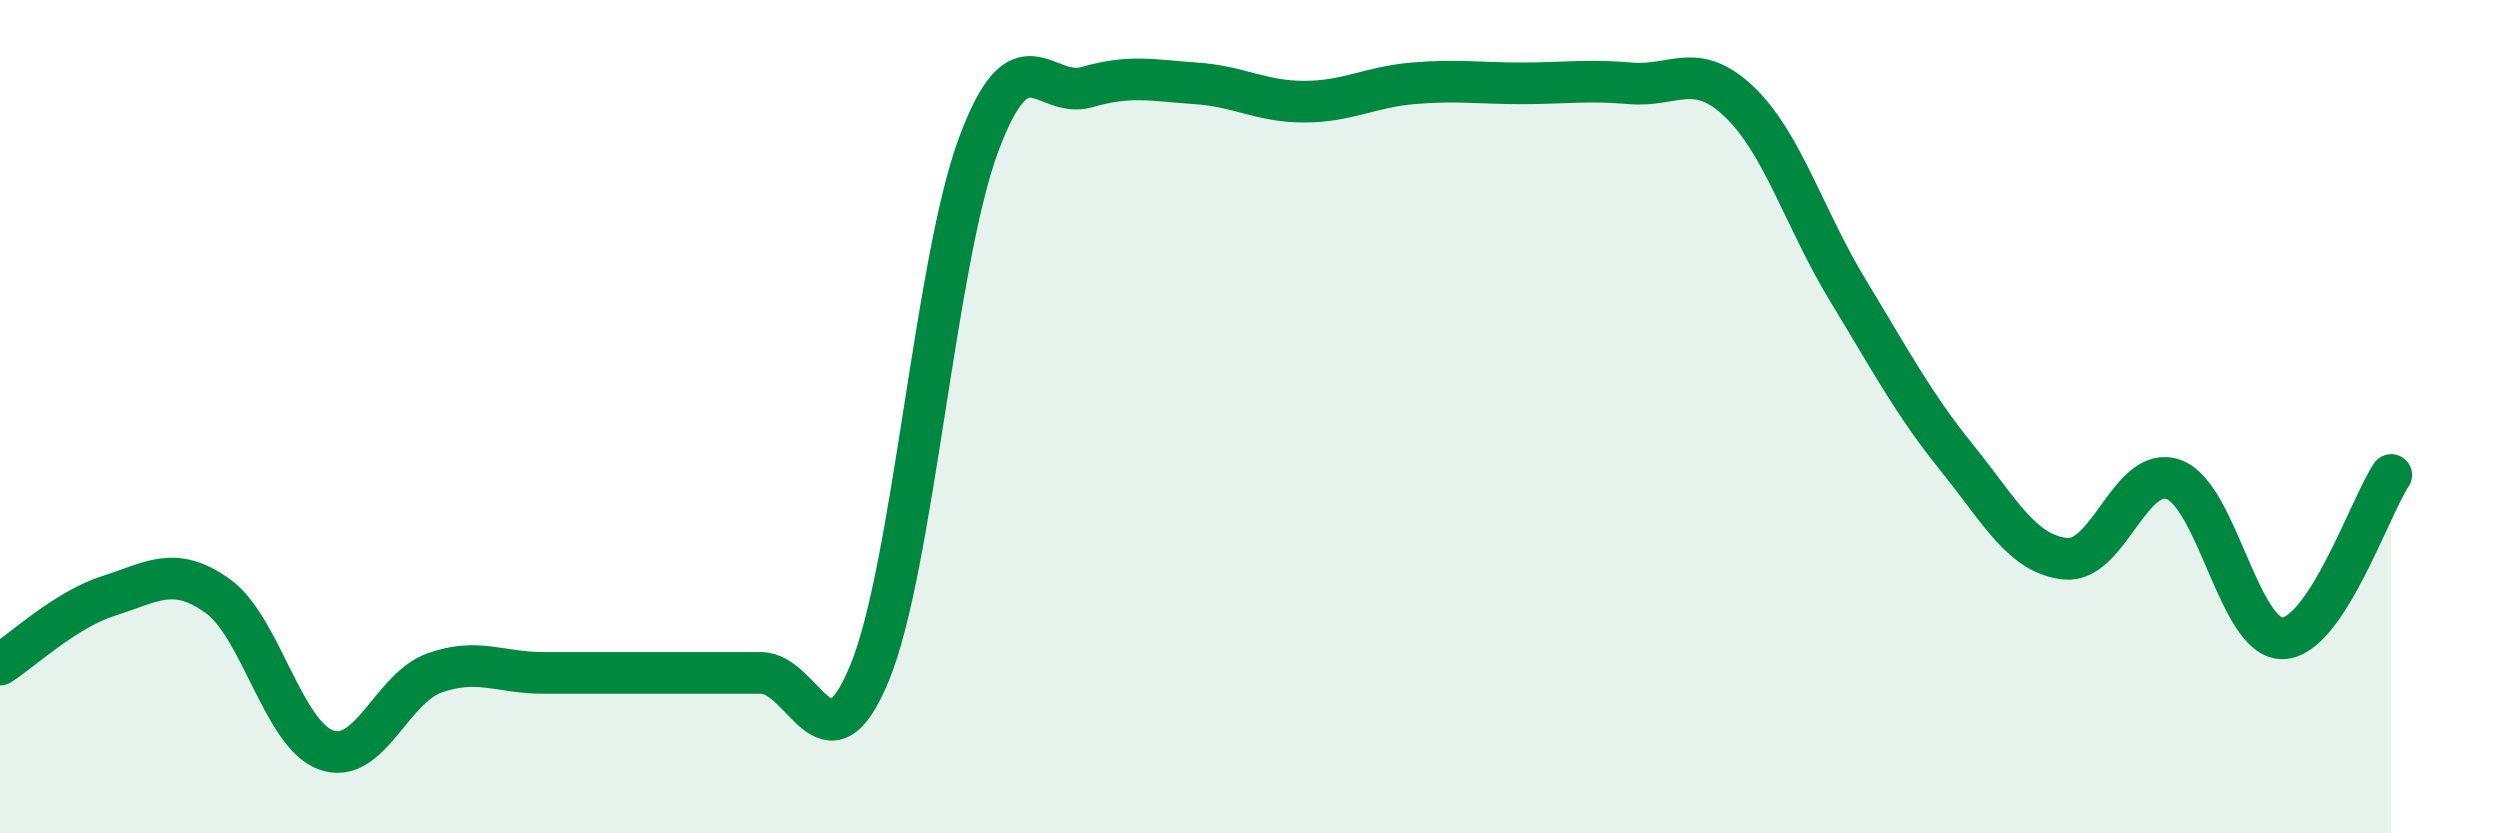
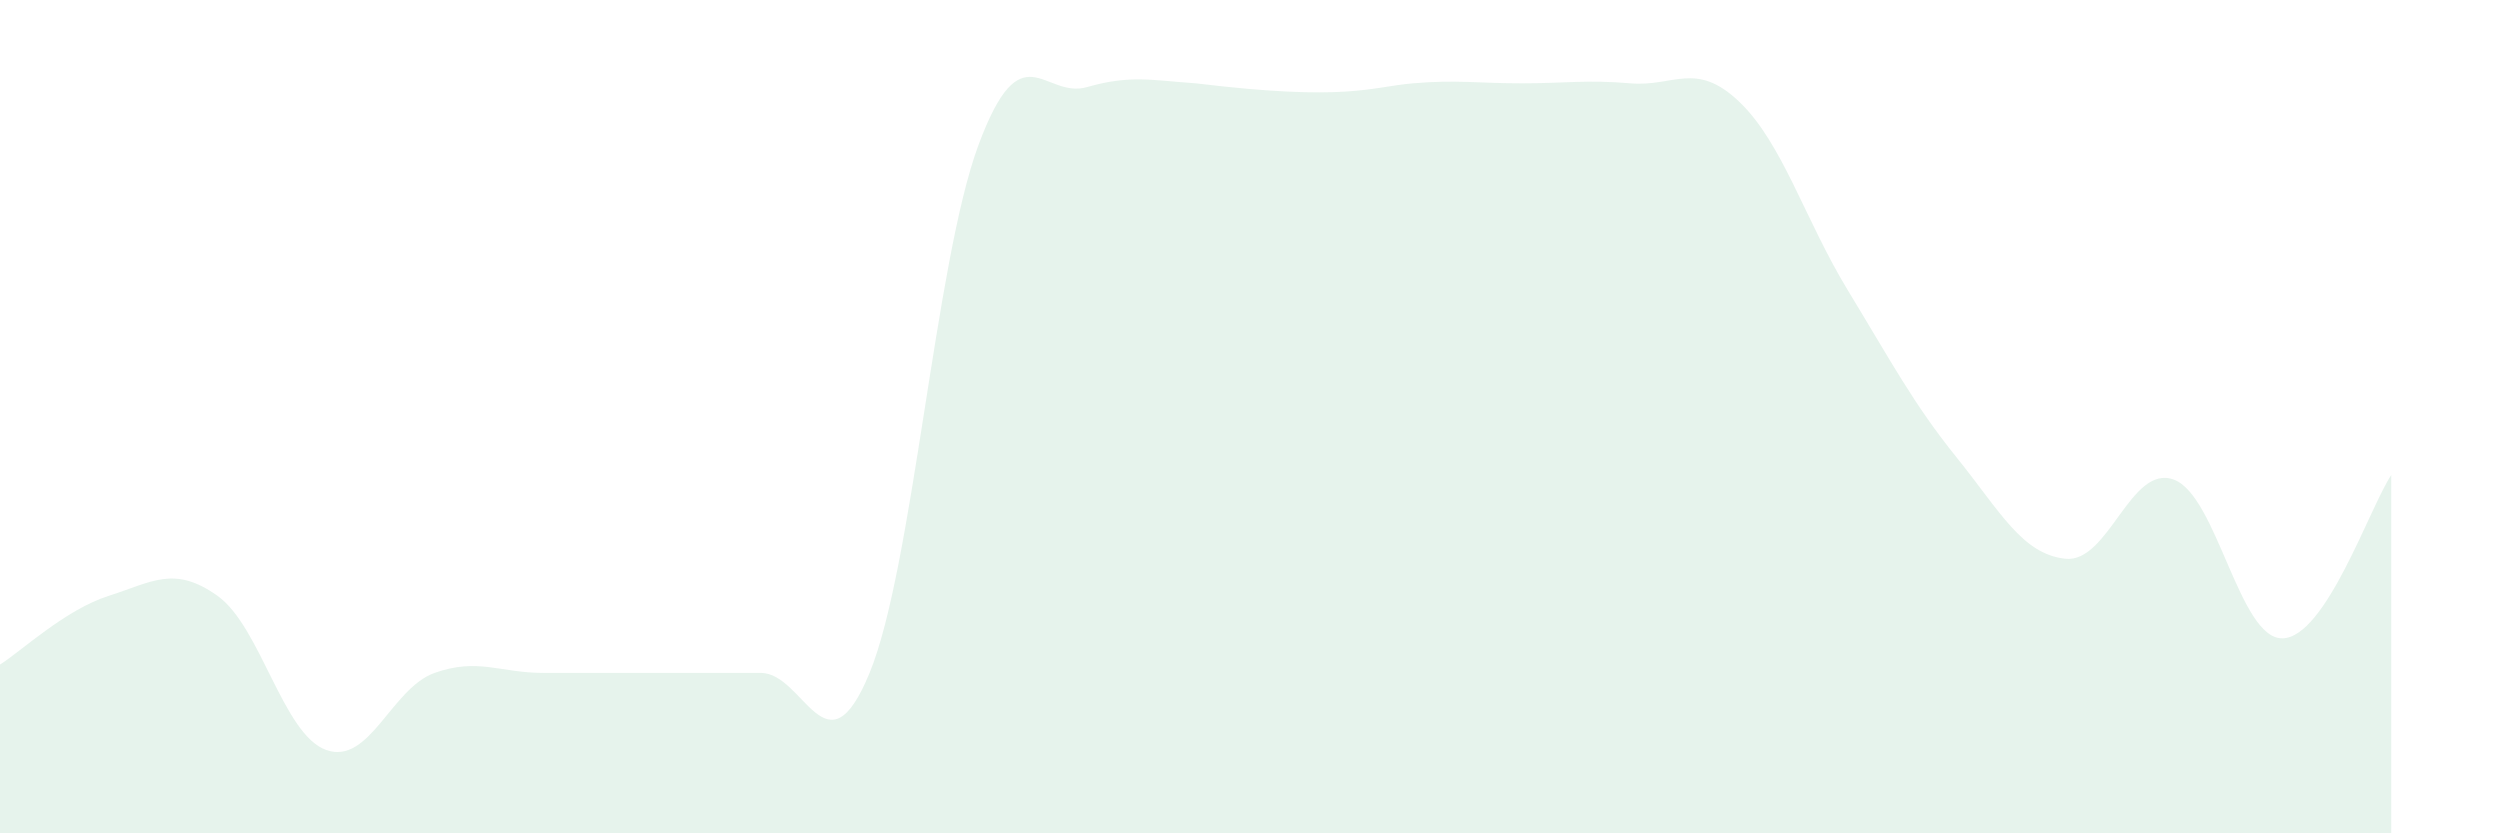
<svg xmlns="http://www.w3.org/2000/svg" width="60" height="20" viewBox="0 0 60 20">
-   <path d="M 0,15.95 C 0.52,15.62 1.57,14.63 2.61,14.3 C 3.65,13.97 4.18,13.56 5.22,14.3 C 6.26,15.04 6.79,17.63 7.83,18 C 8.87,18.37 9.39,16.52 10.43,16.15 C 11.47,15.78 12,16.15 13.04,16.15 C 14.08,16.15 14.61,16.15 15.65,16.15 C 16.69,16.15 17.22,16.15 18.26,16.15 C 19.3,16.15 19.83,18.68 20.87,16.15 C 21.91,13.62 22.44,6.3 23.48,3.49 C 24.52,0.68 25.05,2.39 26.09,2.09 C 27.13,1.79 27.66,1.93 28.7,2 C 29.74,2.07 30.26,2.44 31.3,2.44 C 32.34,2.44 32.87,2.09 33.91,2 C 34.95,1.91 35.48,2 36.52,2 C 37.56,2 38.09,1.91 39.13,2 C 40.17,2.09 40.7,1.45 41.74,2.44 C 42.78,3.43 43.31,5.26 44.35,6.97 C 45.39,8.68 45.92,9.69 46.96,10.98 C 48,12.27 48.53,13.3 49.57,13.41 C 50.61,13.52 51.13,11.13 52.17,11.51 C 53.21,11.89 53.74,15.34 54.78,15.32 C 55.82,15.3 56.87,12.18 57.39,11.4L57.39 20L0 20Z" fill="#008740" opacity="0.1" stroke-linecap="round" stroke-linejoin="round" />
-   <path d="M 0,15.95 C 0.52,15.62 1.57,14.63 2.61,14.3 C 3.65,13.97 4.18,13.56 5.22,14.3 C 6.26,15.04 6.79,17.63 7.83,18 C 8.87,18.37 9.39,16.52 10.43,16.15 C 11.47,15.78 12,16.15 13.04,16.15 C 14.08,16.15 14.61,16.15 15.65,16.15 C 16.69,16.15 17.22,16.15 18.26,16.15 C 19.3,16.15 19.83,18.68 20.87,16.15 C 21.91,13.62 22.44,6.3 23.48,3.49 C 24.52,0.68 25.05,2.39 26.09,2.09 C 27.13,1.79 27.66,1.93 28.7,2 C 29.74,2.07 30.26,2.44 31.3,2.44 C 32.34,2.44 32.87,2.09 33.91,2 C 34.95,1.91 35.48,2 36.52,2 C 37.56,2 38.09,1.91 39.13,2 C 40.17,2.09 40.7,1.45 41.74,2.44 C 42.78,3.43 43.31,5.26 44.35,6.97 C 45.39,8.68 45.92,9.69 46.96,10.98 C 48,12.27 48.53,13.3 49.57,13.41 C 50.61,13.52 51.13,11.13 52.17,11.51 C 53.21,11.89 53.74,15.34 54.78,15.32 C 55.82,15.3 56.87,12.18 57.39,11.4" stroke="#008740" stroke-width="1" fill="none" stroke-linecap="round" stroke-linejoin="round" />
+   <path d="M 0,15.95 C 0.52,15.62 1.57,14.63 2.61,14.3 C 3.65,13.97 4.18,13.56 5.22,14.3 C 6.26,15.04 6.79,17.63 7.83,18 C 8.87,18.37 9.39,16.52 10.43,16.15 C 11.47,15.78 12,16.15 13.04,16.15 C 14.08,16.15 14.61,16.15 15.65,16.15 C 16.69,16.15 17.22,16.15 18.26,16.15 C 19.3,16.15 19.83,18.68 20.87,16.15 C 21.91,13.62 22.44,6.3 23.48,3.49 C 24.52,0.68 25.05,2.39 26.09,2.09 C 27.13,1.79 27.66,1.93 28.7,2 C 32.34,2.44 32.87,2.09 33.91,2 C 34.95,1.91 35.48,2 36.52,2 C 37.56,2 38.09,1.91 39.13,2 C 40.17,2.09 40.7,1.45 41.74,2.44 C 42.78,3.43 43.31,5.26 44.35,6.97 C 45.39,8.68 45.92,9.69 46.96,10.98 C 48,12.27 48.53,13.3 49.57,13.41 C 50.61,13.52 51.13,11.13 52.17,11.51 C 53.21,11.89 53.74,15.34 54.78,15.32 C 55.82,15.3 56.87,12.18 57.39,11.4L57.39 20L0 20Z" fill="#008740" opacity="0.1" stroke-linecap="round" stroke-linejoin="round" />
</svg>